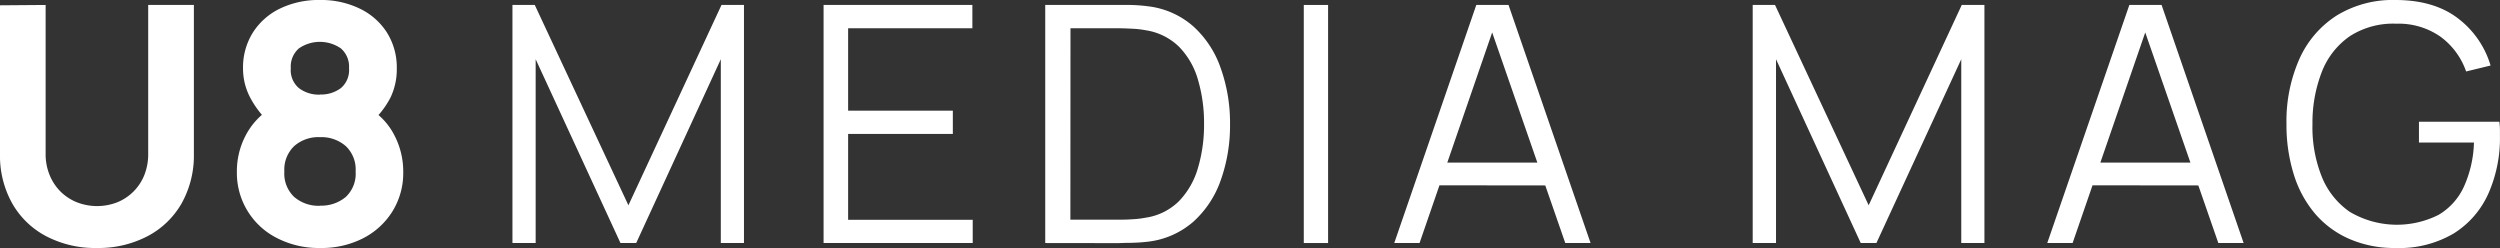
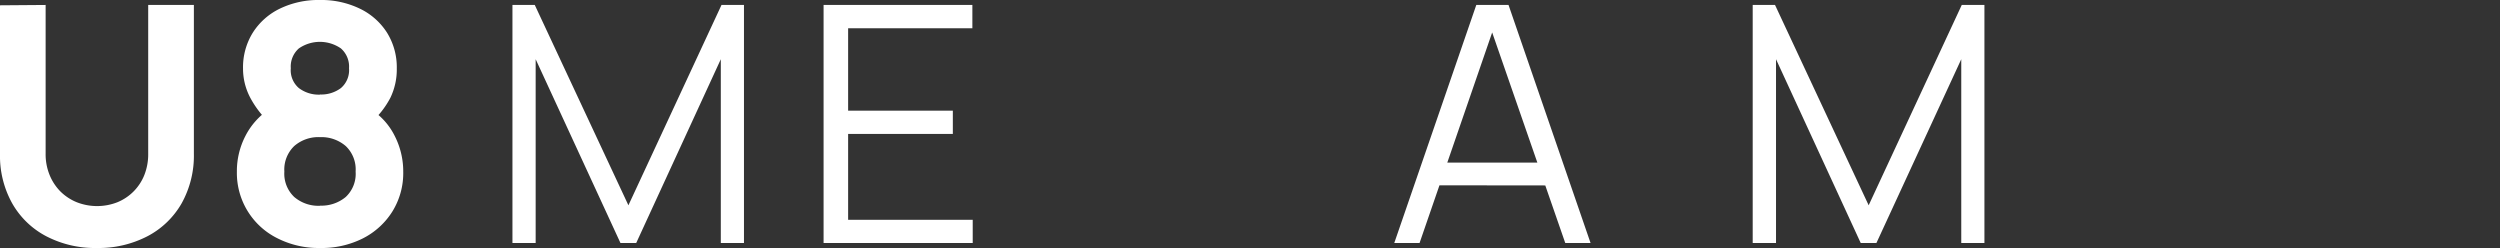
<svg xmlns="http://www.w3.org/2000/svg" viewBox="0 0 504.05 50.03">
  <rect x="0" y="0" width="504.05" height="50.03" fill="#333333" stroke="none" />
  <defs>
    <style>.cls-1{fill:#fff;}</style>
  </defs>
  <g id="Layer_2" data-name="Layer 2">
    <g id="Layer_1-2" data-name="Layer 1">
      <path class="cls-1" d="M19.54,50a21.27,21.27,0,0,1-10.2-2.36,16.91,16.91,0,0,1-6.87-6.62A19.63,19.63,0,0,1,0,31V1.07L9.2,1V31a11,11,0,0,0,.81,4.3,10.09,10.09,0,0,0,2.21,3.34,10,10,0,0,0,3.3,2.15,11.2,11.2,0,0,0,8.11,0,9.85,9.85,0,0,0,5.47-5.5A11.31,11.31,0,0,0,29.88,31V1h9.21V31a19.73,19.73,0,0,1-2.47,10,17,17,0,0,1-6.87,6.62A21.34,21.34,0,0,1,19.54,50Z" />
      <path class="cls-1" d="M64.5,50a18.36,18.36,0,0,1-8.65-2,14.69,14.69,0,0,1-8.09-13.42,15.47,15.47,0,0,1,1.72-7.17,14.24,14.24,0,0,1,5-5.51l-.2,2.81a19.74,19.74,0,0,1-3.82-5A12.56,12.56,0,0,1,49,13.81a13.2,13.2,0,0,1,2-7.27,13.29,13.29,0,0,1,5.47-4.82A17.85,17.85,0,0,1,64.5,0a17.85,17.85,0,0,1,8,1.72A13.29,13.29,0,0,1,78,6.54a13.2,13.2,0,0,1,2,7.27,13.11,13.11,0,0,1-1.3,5.92,17.84,17.84,0,0,1-4,5.08V22a13.46,13.46,0,0,1,4.88,5.4,15.73,15.73,0,0,1,1.72,7.21,14.68,14.68,0,0,1-2.17,8,15,15,0,0,1-6,5.47A18.47,18.47,0,0,1,64.5,50Zm0-8.54a7.64,7.64,0,0,0,5.2-1.74,6.38,6.38,0,0,0,2-5.13,6.5,6.5,0,0,0-2-5.15,7.52,7.52,0,0,0-5.2-1.79,7.41,7.41,0,0,0-5.17,1.79,6.58,6.58,0,0,0-2,5.15,6.47,6.47,0,0,0,2,5.13A7.52,7.52,0,0,0,64.5,41.49Zm0-22.41a6.61,6.61,0,0,0,4.23-1.29,4.74,4.74,0,0,0,1.64-4,4.86,4.86,0,0,0-1.64-4,7.45,7.45,0,0,0-8.47,0,4.86,4.86,0,0,0-1.63,4,4.73,4.73,0,0,0,1.63,4A6.65,6.65,0,0,0,64.5,19.08Z" />
      <path class="cls-1" d="M103.32,49V1h4.5L126.7,41.39,145.47,1H150V49h-4.67V11.94L128.27,49H125.1L108,11.94V49Z" />
      <path class="cls-1" d="M166.05,49V1h30V5.7H171V22.31h21.11V27H171V44.32h25.12V49Z" />
-       <path class="cls-1" d="M210.74,49V1h14.57l2.62,0a33,33,0,0,1,3.55.27,16.75,16.75,0,0,1,9.14,4.07,20.23,20.23,0,0,1,5.5,8.4A32.88,32.88,0,0,1,248,25a32.84,32.84,0,0,1-1.84,11.24,20.27,20.27,0,0,1-5.5,8.41,16.83,16.83,0,0,1-9.14,4.07q-1.66.2-3.57.24c-1.26,0-2.13.06-2.6.06Zm5.07-4.71h9.5c.91,0,1.9,0,2.95-.08a18.35,18.35,0,0,0,2.72-.32,12,12,0,0,0,6.79-3.4,16,16,0,0,0,3.78-6.69A30.39,30.39,0,0,0,242.76,25a30.68,30.68,0,0,0-1.21-8.87,15.6,15.6,0,0,0-3.8-6.67A12.23,12.23,0,0,0,231,6.1a18.61,18.61,0,0,0-2.75-.31c-1.08-.06-2-.09-2.92-.09h-9.5Z" />
-       <path class="cls-1" d="M262.87,49V1h4.9V49Z" />
      <path class="cls-1" d="M281.11,49,297.65,1h6.5l16.54,48h-5.1L299.88,3.74h1.94L286.21,49Zm7.37-11.64V32.78h24.81v4.61Z" />
      <path class="cls-1" d="M353.38,49V1h4.5l18.88,40.39L395.53,1h4.57V49h-4.67V11.94L378.32,49h-3.16L358.08,11.94V49Z" />
-       <path class="cls-1" d="M412.77,49,429.32,1h6.5l16.54,48h-5.1L431.55,3.74h1.94L417.88,49Zm7.37-11.64V32.78H445v4.61Z" />
-       <path class="cls-1" d="M482.94,50a22.63,22.63,0,0,1-9.13-1.77,19.16,19.16,0,0,1-6.92-5,22.4,22.4,0,0,1-4.36-7.88A33.38,33.38,0,0,1,461,25a30.92,30.92,0,0,1,2.62-13.15,20.1,20.1,0,0,1,7.52-8.73A21.63,21.63,0,0,1,482.94,0q7.68,0,12.49,3.59a18.54,18.54,0,0,1,6.72,9.62l-4.93,1.2a14.64,14.64,0,0,0-5.15-7,14.72,14.72,0,0,0-8.93-2.63,16.1,16.1,0,0,0-9.37,2.52,15.58,15.58,0,0,0-5.62,7.13A28.22,28.22,0,0,0,466.24,25a26.88,26.88,0,0,0,1.85,10.56,15.73,15.73,0,0,0,5.65,7.14,18.69,18.69,0,0,0,17.94.61,12.76,12.76,0,0,0,5.12-5.73,23.25,23.25,0,0,0,2-8.84H487.71v-4.2h16.21a13.68,13.68,0,0,1,.12,1.61c0,.57,0,1,0,1.22A27.62,27.62,0,0,1,501.72,39a18.26,18.26,0,0,1-7,8.07A21.65,21.65,0,0,1,482.94,50Z" />
    </g>
  </g>
</svg>